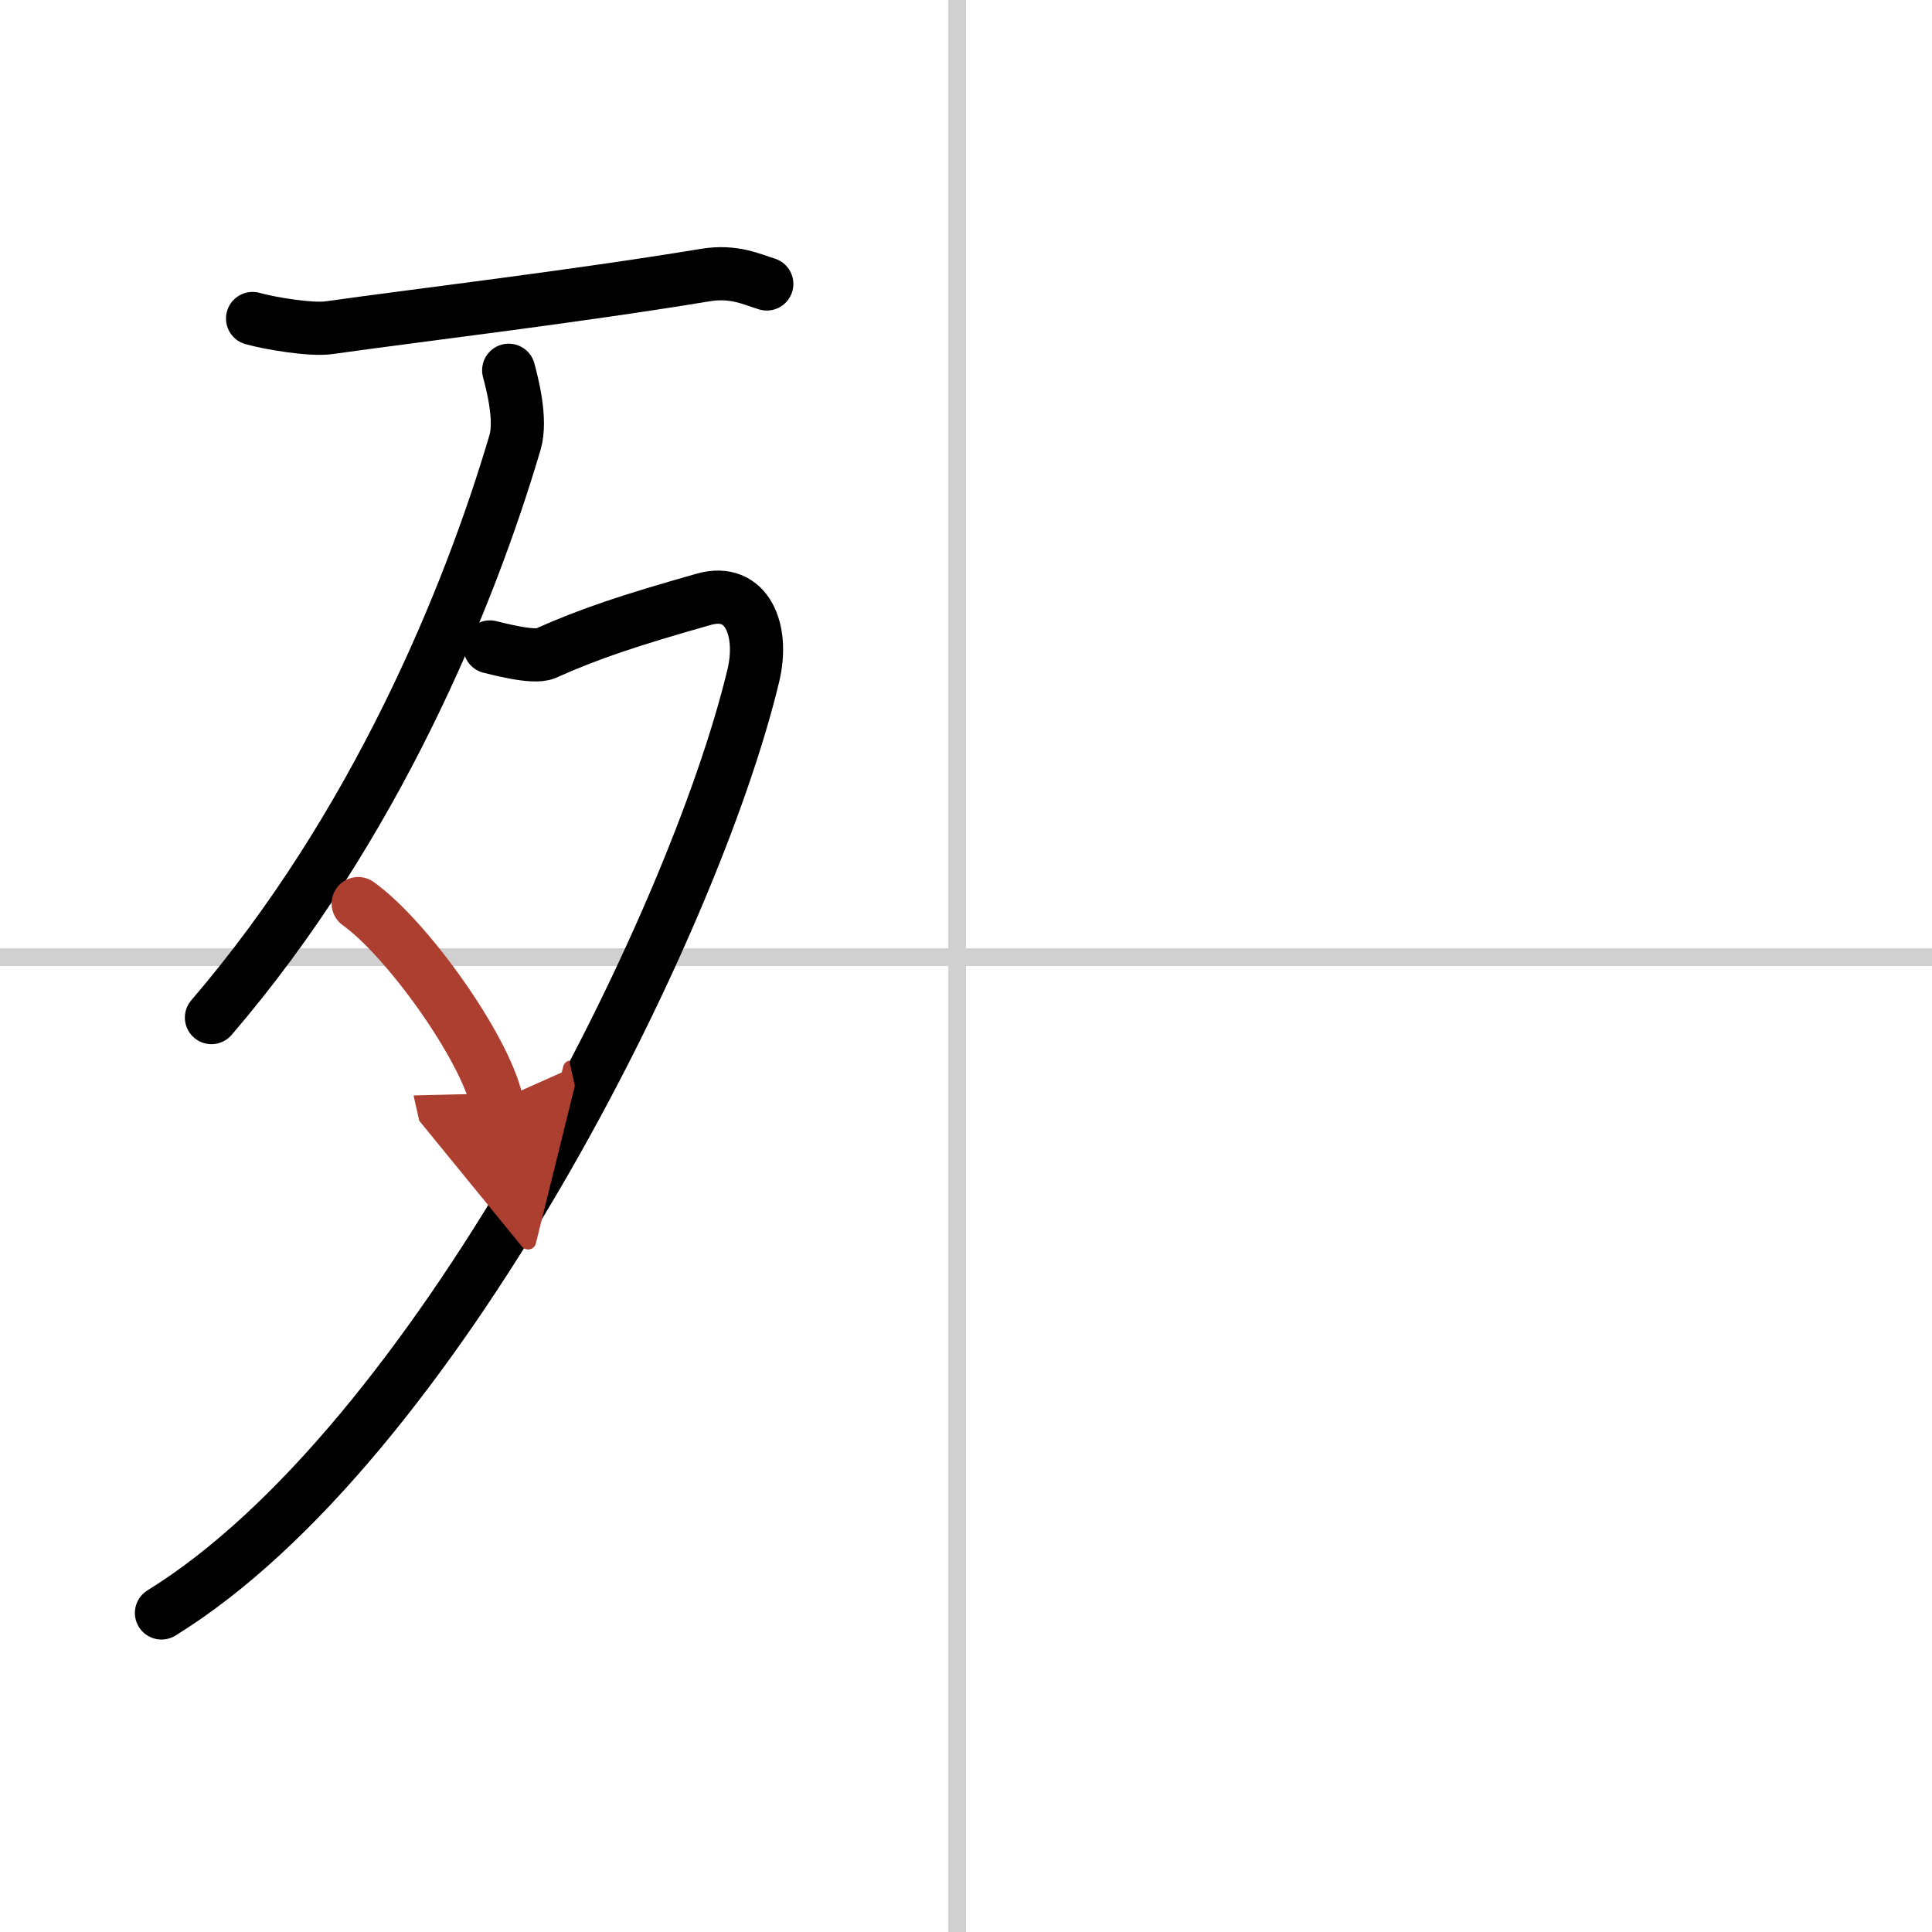
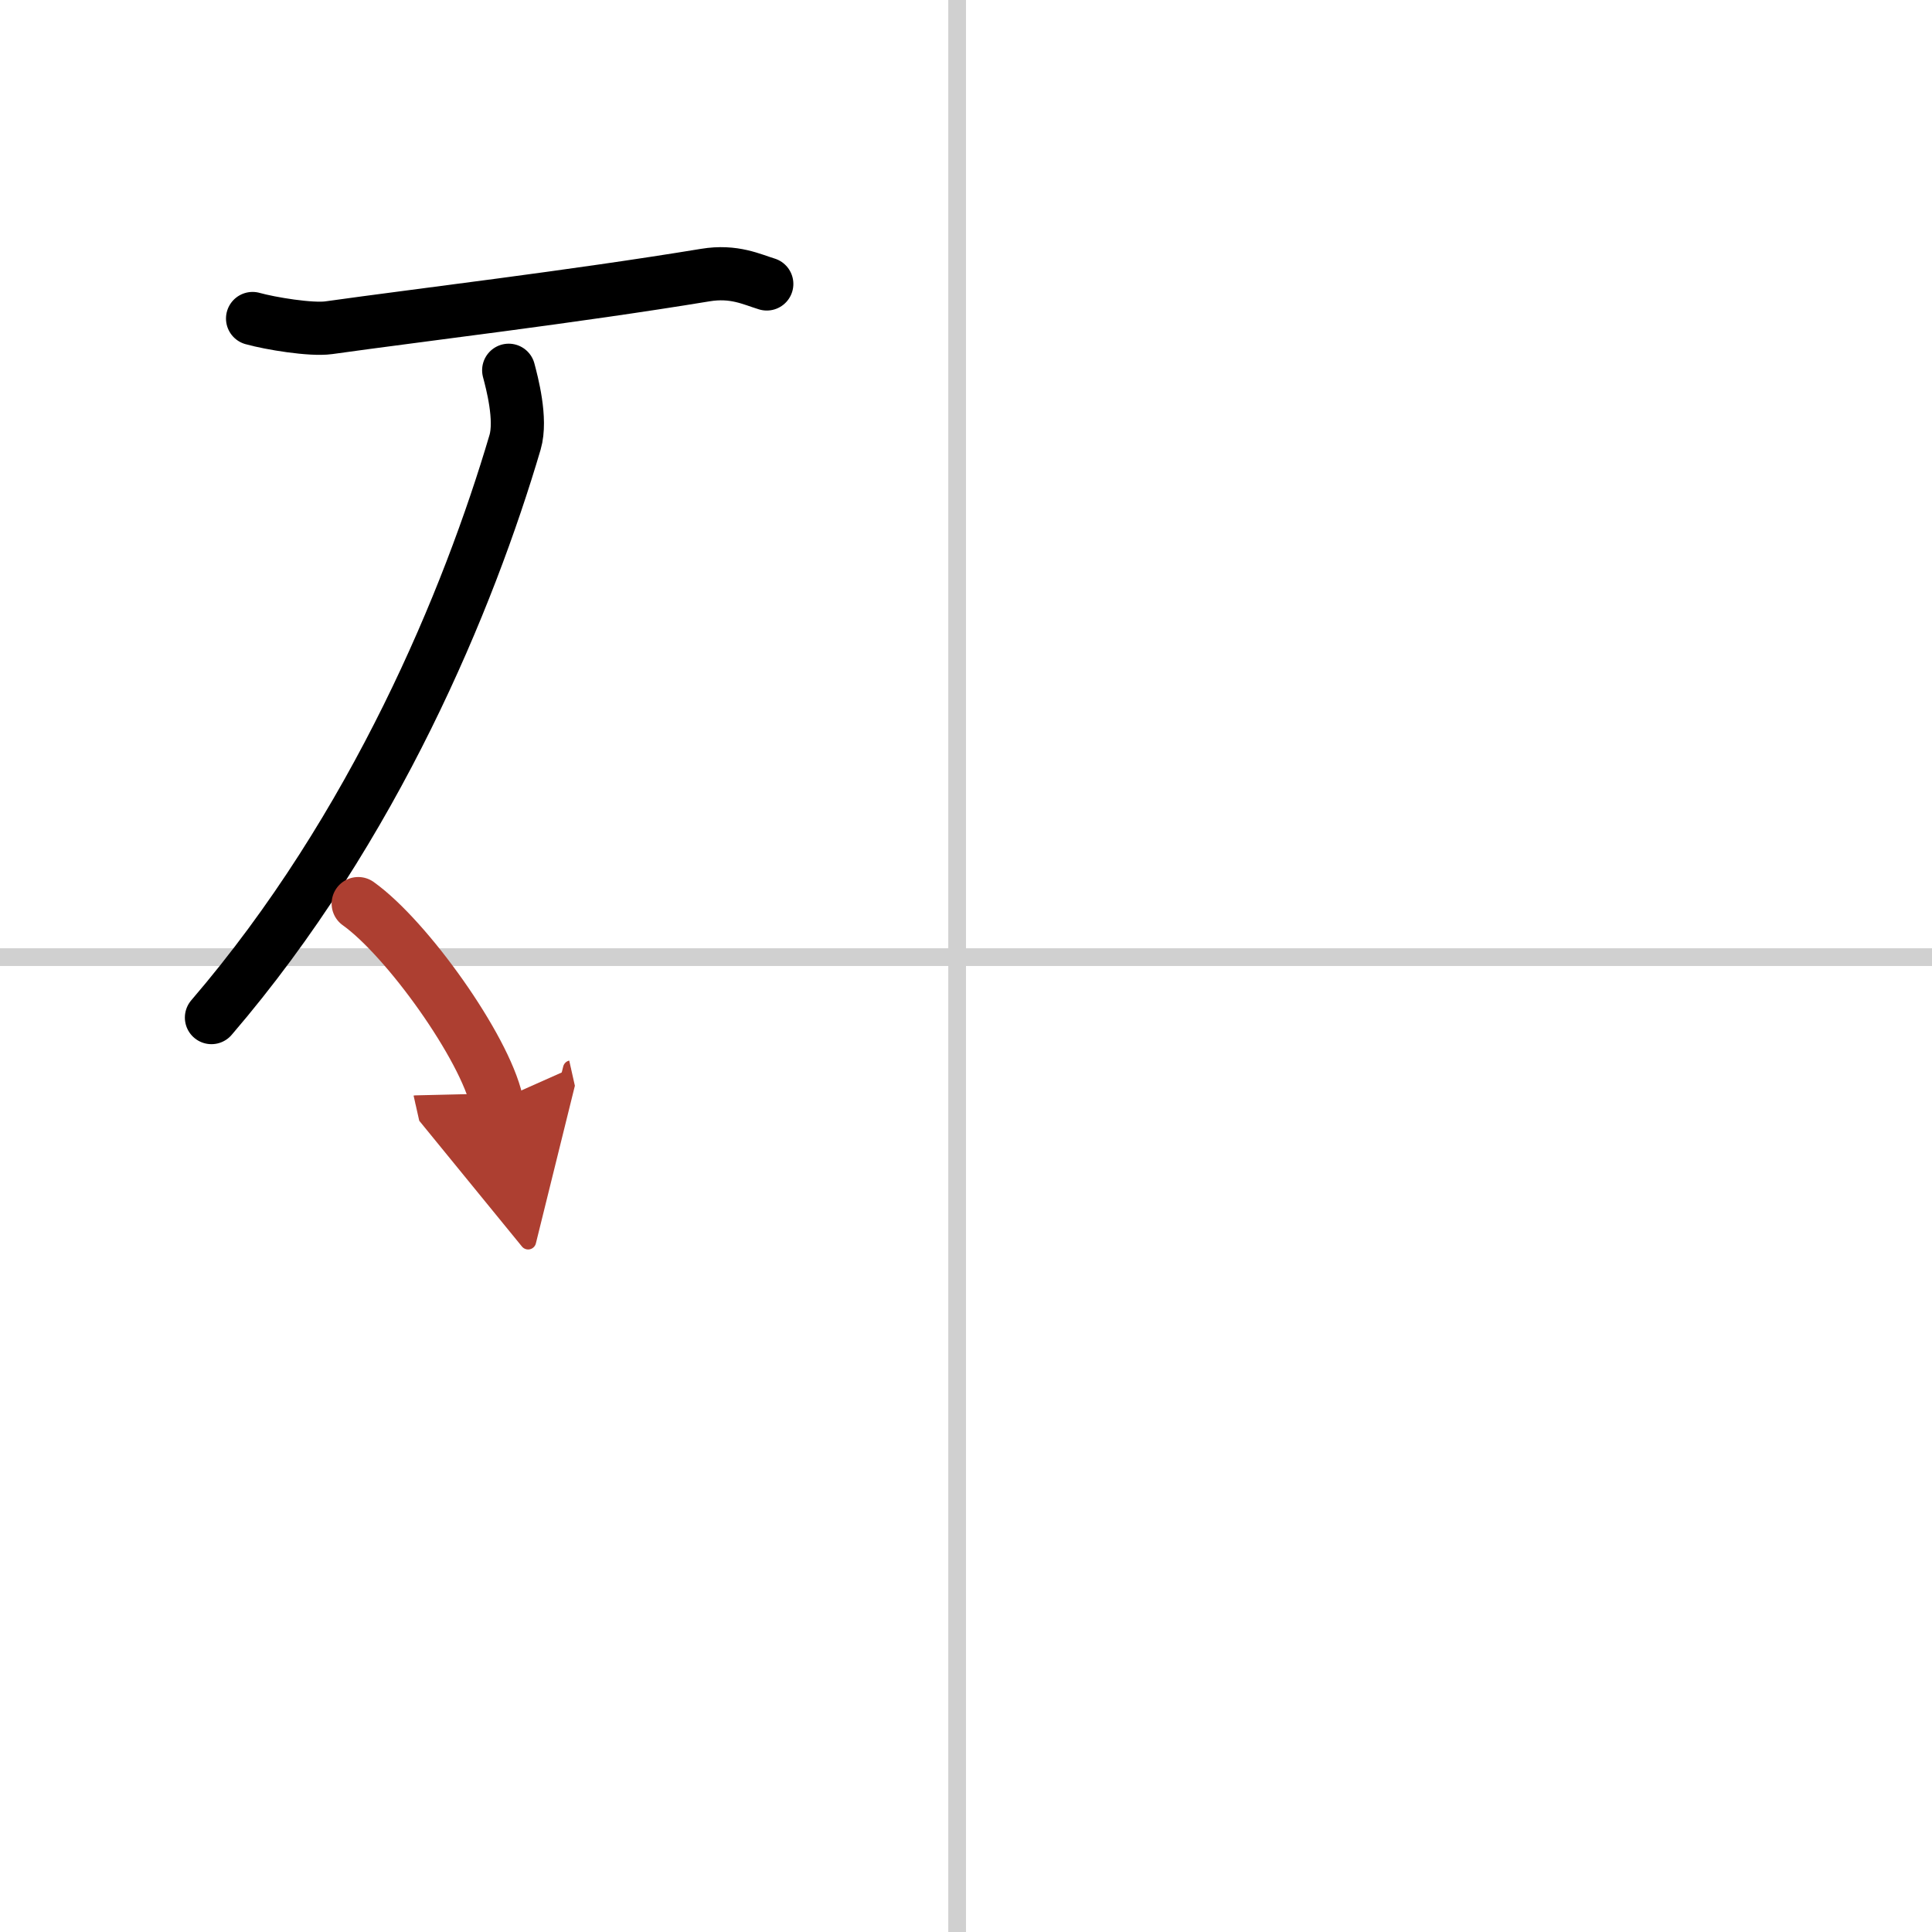
<svg xmlns="http://www.w3.org/2000/svg" width="400" height="400" viewBox="0 0 109 109">
  <defs>
    <marker id="a" markerWidth="4" orient="auto" refX="1" refY="5" viewBox="0 0 10 10">
      <polyline points="0 0 10 5 0 10 1 5" fill="#ad3f31" stroke="#ad3f31" />
    </marker>
  </defs>
  <g fill="none" stroke="#000" stroke-linecap="round" stroke-linejoin="round" stroke-width="3">
    <rect width="100%" height="100%" fill="#fff" stroke="#fff" />
    <line x1="54" x2="54" y2="109" stroke="#d0d0d0" stroke-width="1" />
    <line x2="109" y1="54" y2="54" stroke="#d0d0d0" stroke-width="1" />
    <path d="m14.25 17.97c1 0.28 3.3 0.66 4.3 0.52 5.2-0.73 13.7-1.73 21.24-2.97 1.63-0.27 2.64 0.25 3.47 0.5" />
    <path d="m28.7 20.89c0.18 0.68 0.74 2.76 0.36 4.06-2.6 8.81-7.9 21.71-17.13 32.46" />
-     <path d="M27.64,36.5c0.26,0.05,2.44,0.67,3.14,0.36c2.48-1.11,4.73-1.86,8.93-3.05c2.43-0.69,3.41,1.73,2.79,4.31C39.11,52.26,24.5,81.5,9.11,91" />
    <path d="m20.21 50.98c2.76 1.97 7.12 8.09 7.81 11.16" marker-end="url(#a)" stroke="#ad3f31" />
  </g>
</svg>